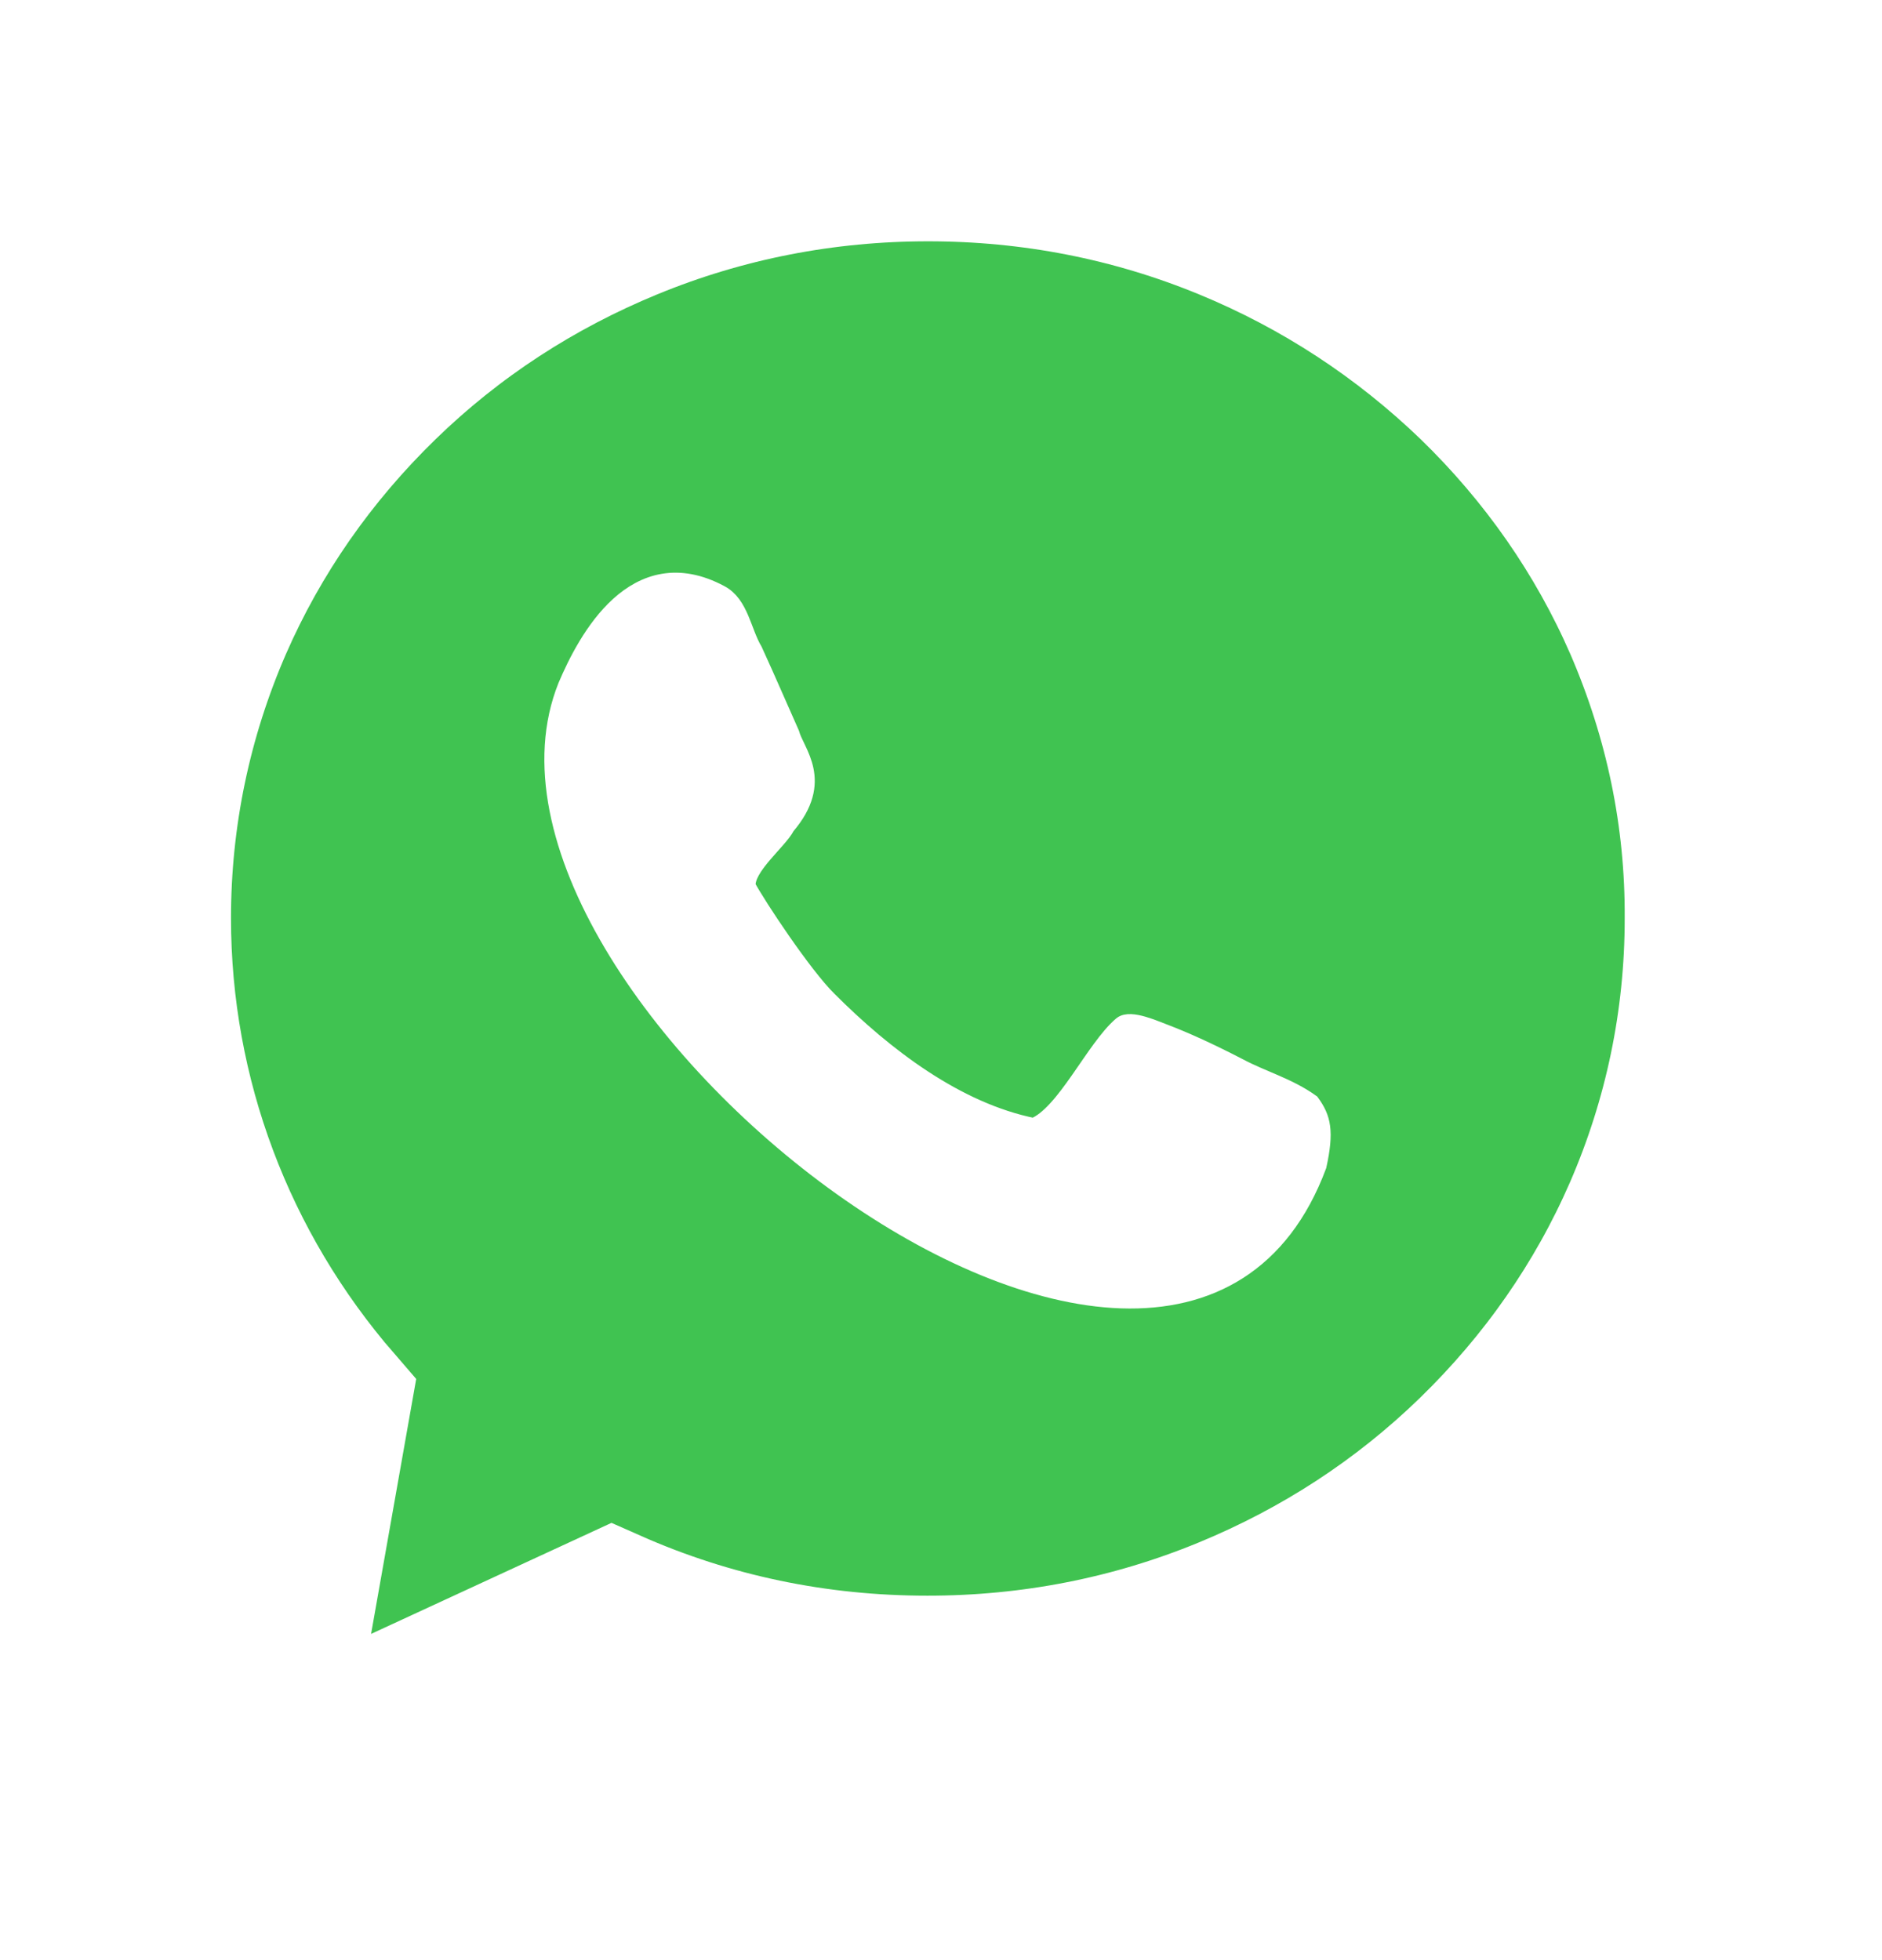
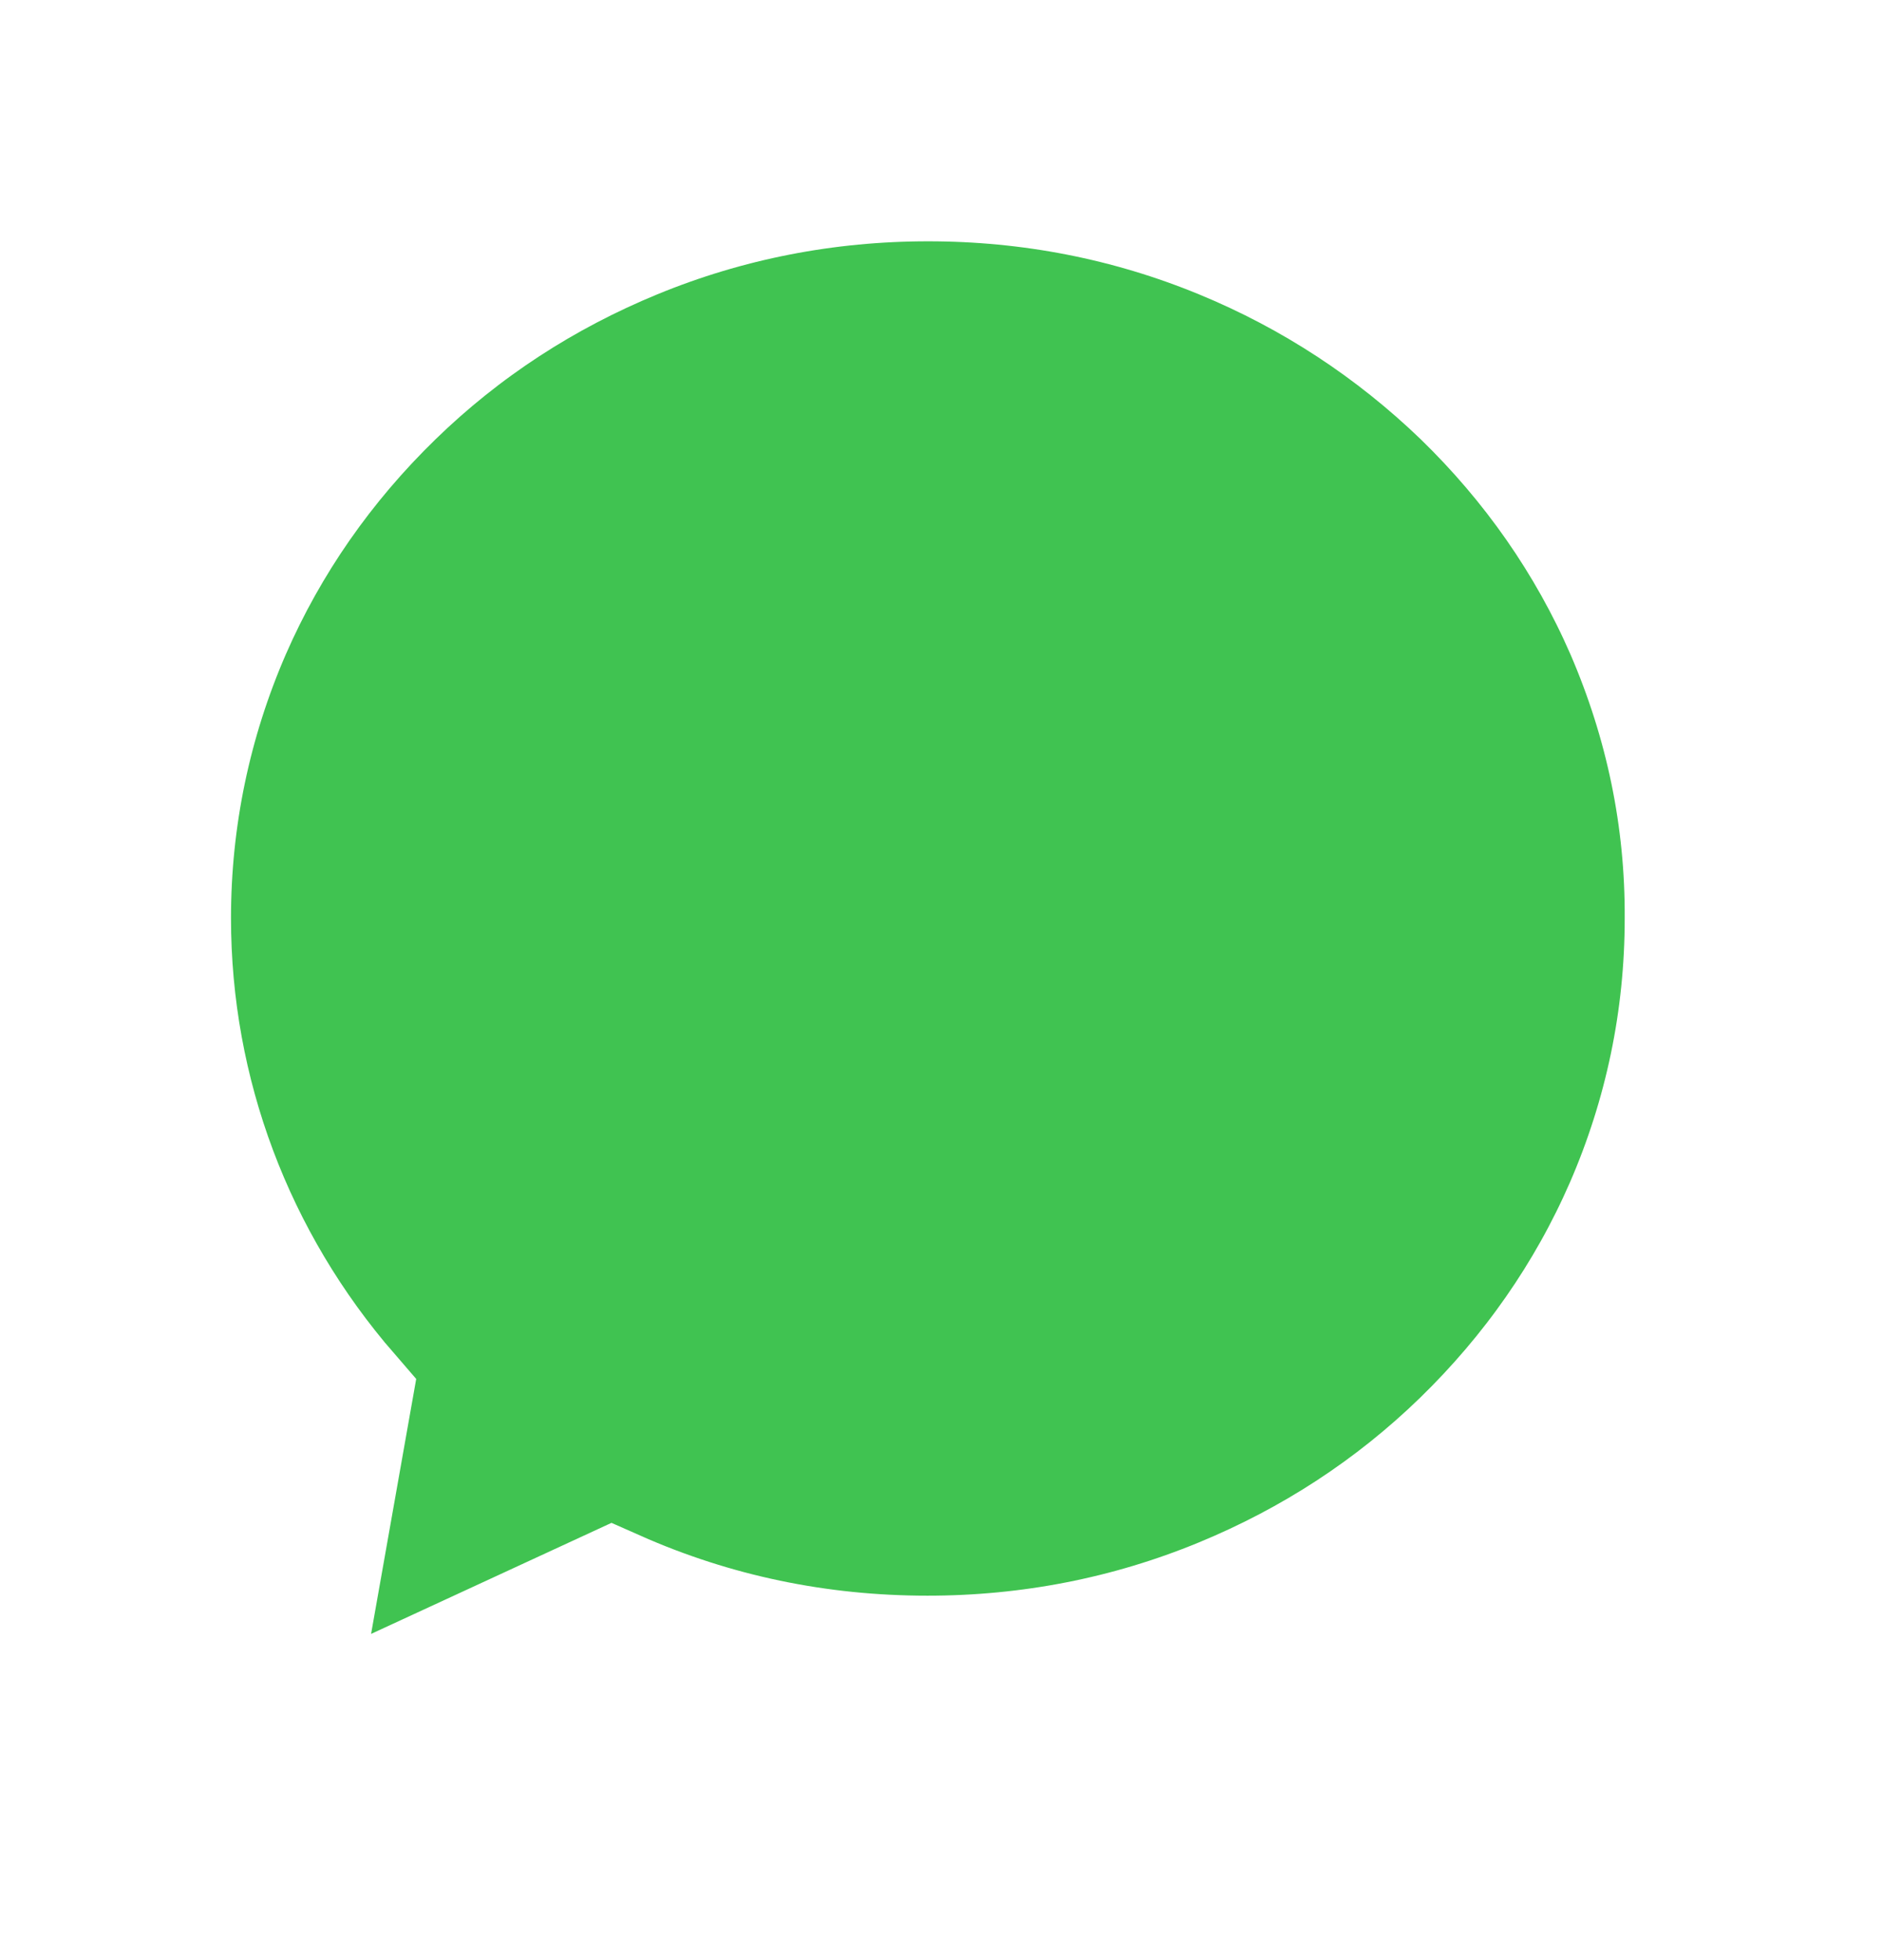
<svg xmlns="http://www.w3.org/2000/svg" width="48" height="50" viewBox="0 0 48 50" fill="none">
  <g filter="url(#filter0_d_4112_14974)">
-     <path d="M41.674 15.987C40.687 13.723 39.269 11.691 37.468 9.94C35.668 8.205 33.581 6.834 31.255 5.876C28.85 4.885 26.301 4.389 23.672 4.389C21.044 4.389 18.495 4.885 16.089 5.876C13.763 6.834 11.676 8.189 9.876 9.94C8.076 11.691 6.658 13.723 5.67 15.987C4.651 18.333 4.125 20.844 4.125 23.421C4.125 27.931 5.75 32.26 8.729 35.696L7.136 44.7L15.611 40.785C18.144 41.908 20.837 42.47 23.656 42.47C26.285 42.47 28.834 41.974 31.239 40.983C33.565 40.025 35.652 38.67 37.453 36.919C39.253 35.167 40.671 33.135 41.658 30.872C42.678 28.526 43.204 26.015 43.204 23.438C43.22 20.844 42.694 18.349 41.674 15.987Z" fill="#40C351" />
+     <path d="M41.674 15.987C40.687 13.723 39.269 11.691 37.468 9.94C35.668 8.205 33.581 6.834 31.255 5.876C21.044 4.389 18.495 4.885 16.089 5.876C13.763 6.834 11.676 8.189 9.876 9.94C8.076 11.691 6.658 13.723 5.67 15.987C4.651 18.333 4.125 20.844 4.125 23.421C4.125 27.931 5.75 32.26 8.729 35.696L7.136 44.7L15.611 40.785C18.144 41.908 20.837 42.47 23.656 42.47C26.285 42.47 28.834 41.974 31.239 40.983C33.565 40.025 35.652 38.67 37.453 36.919C39.253 35.167 40.671 33.135 41.658 30.872C42.678 28.526 43.204 26.015 43.204 23.438C43.22 20.844 42.694 18.349 41.674 15.987Z" fill="#40C351" />
    <path d="M41.674 15.987C40.687 13.723 39.269 11.691 37.468 9.94C35.668 8.205 33.581 6.834 31.255 5.876C28.85 4.885 26.301 4.389 23.672 4.389C21.044 4.389 18.495 4.885 16.089 5.876C13.763 6.834 11.676 8.189 9.876 9.94C8.076 11.691 6.658 13.723 5.67 15.987C4.651 18.333 4.125 20.844 4.125 23.421C4.125 27.931 5.75 32.26 8.729 35.696L7.136 44.7L15.611 40.785C18.144 41.908 20.837 42.47 23.656 42.47C26.285 42.47 28.834 41.974 31.239 40.983C33.565 40.025 35.652 38.67 37.453 36.919C39.253 35.167 40.671 33.135 41.658 30.872C42.678 28.526 43.204 26.015 43.204 23.438C43.22 20.844 42.694 18.349 41.674 15.987Z" stroke="white" stroke-width="3.533" />
  </g>
-   <path d="M31.606 27.221C30.777 26.791 30.172 26.527 29.742 26.362C29.471 26.263 28.834 25.965 28.611 26.147C27.91 26.742 27.161 28.427 26.365 28.741C24.389 28.344 22.557 26.94 21.123 25.503C20.486 24.875 19.307 23.091 19.052 22.612C19.005 22.116 19.865 21.455 20.056 21.075C21.044 19.919 20.295 19.192 20.168 18.713C19.945 18.217 19.562 17.325 19.228 16.598C18.941 16.119 18.877 15.409 18.367 15.144C16.201 13.988 14.958 16.301 14.448 17.507C11.374 25.189 29.854 39.81 33.613 29.732C33.804 28.857 33.725 28.526 33.438 28.13C32.864 27.717 32.195 27.535 31.606 27.221Z" fill="white" stroke="white" stroke-width="0.442" />
  <defs>
    <filter id="filter0_d_4112_14974" x="0.592" y="0.856" width="46.146" height="48.633" filterUnits="userSpaceOnUse" color-interpolation-filters="sRGB">
      <feFlood flood-opacity="0" result="BackgroundImageFix" />
      <feColorMatrix in="SourceAlpha" type="matrix" values="0 0 0 0 0 0 0 0 0 0 0 0 0 0 0 0 0 0 127 0" result="hardAlpha" />
      <feOffset />
      <feGaussianBlur stdDeviation="0.883" />
      <feComposite in2="hardAlpha" operator="out" />
      <feColorMatrix type="matrix" values="0 0 0 0 0 0 0 0 0 0 0 0 0 0 0 0 0 0 0.25 0" />
      <feBlend mode="normal" in2="BackgroundImageFix" result="effect1_dropShadow_4112_14974" />
      <feBlend mode="normal" in="SourceGraphic" in2="effect1_dropShadow_4112_14974" result="shape" />
    </filter>
  </defs>
</svg>